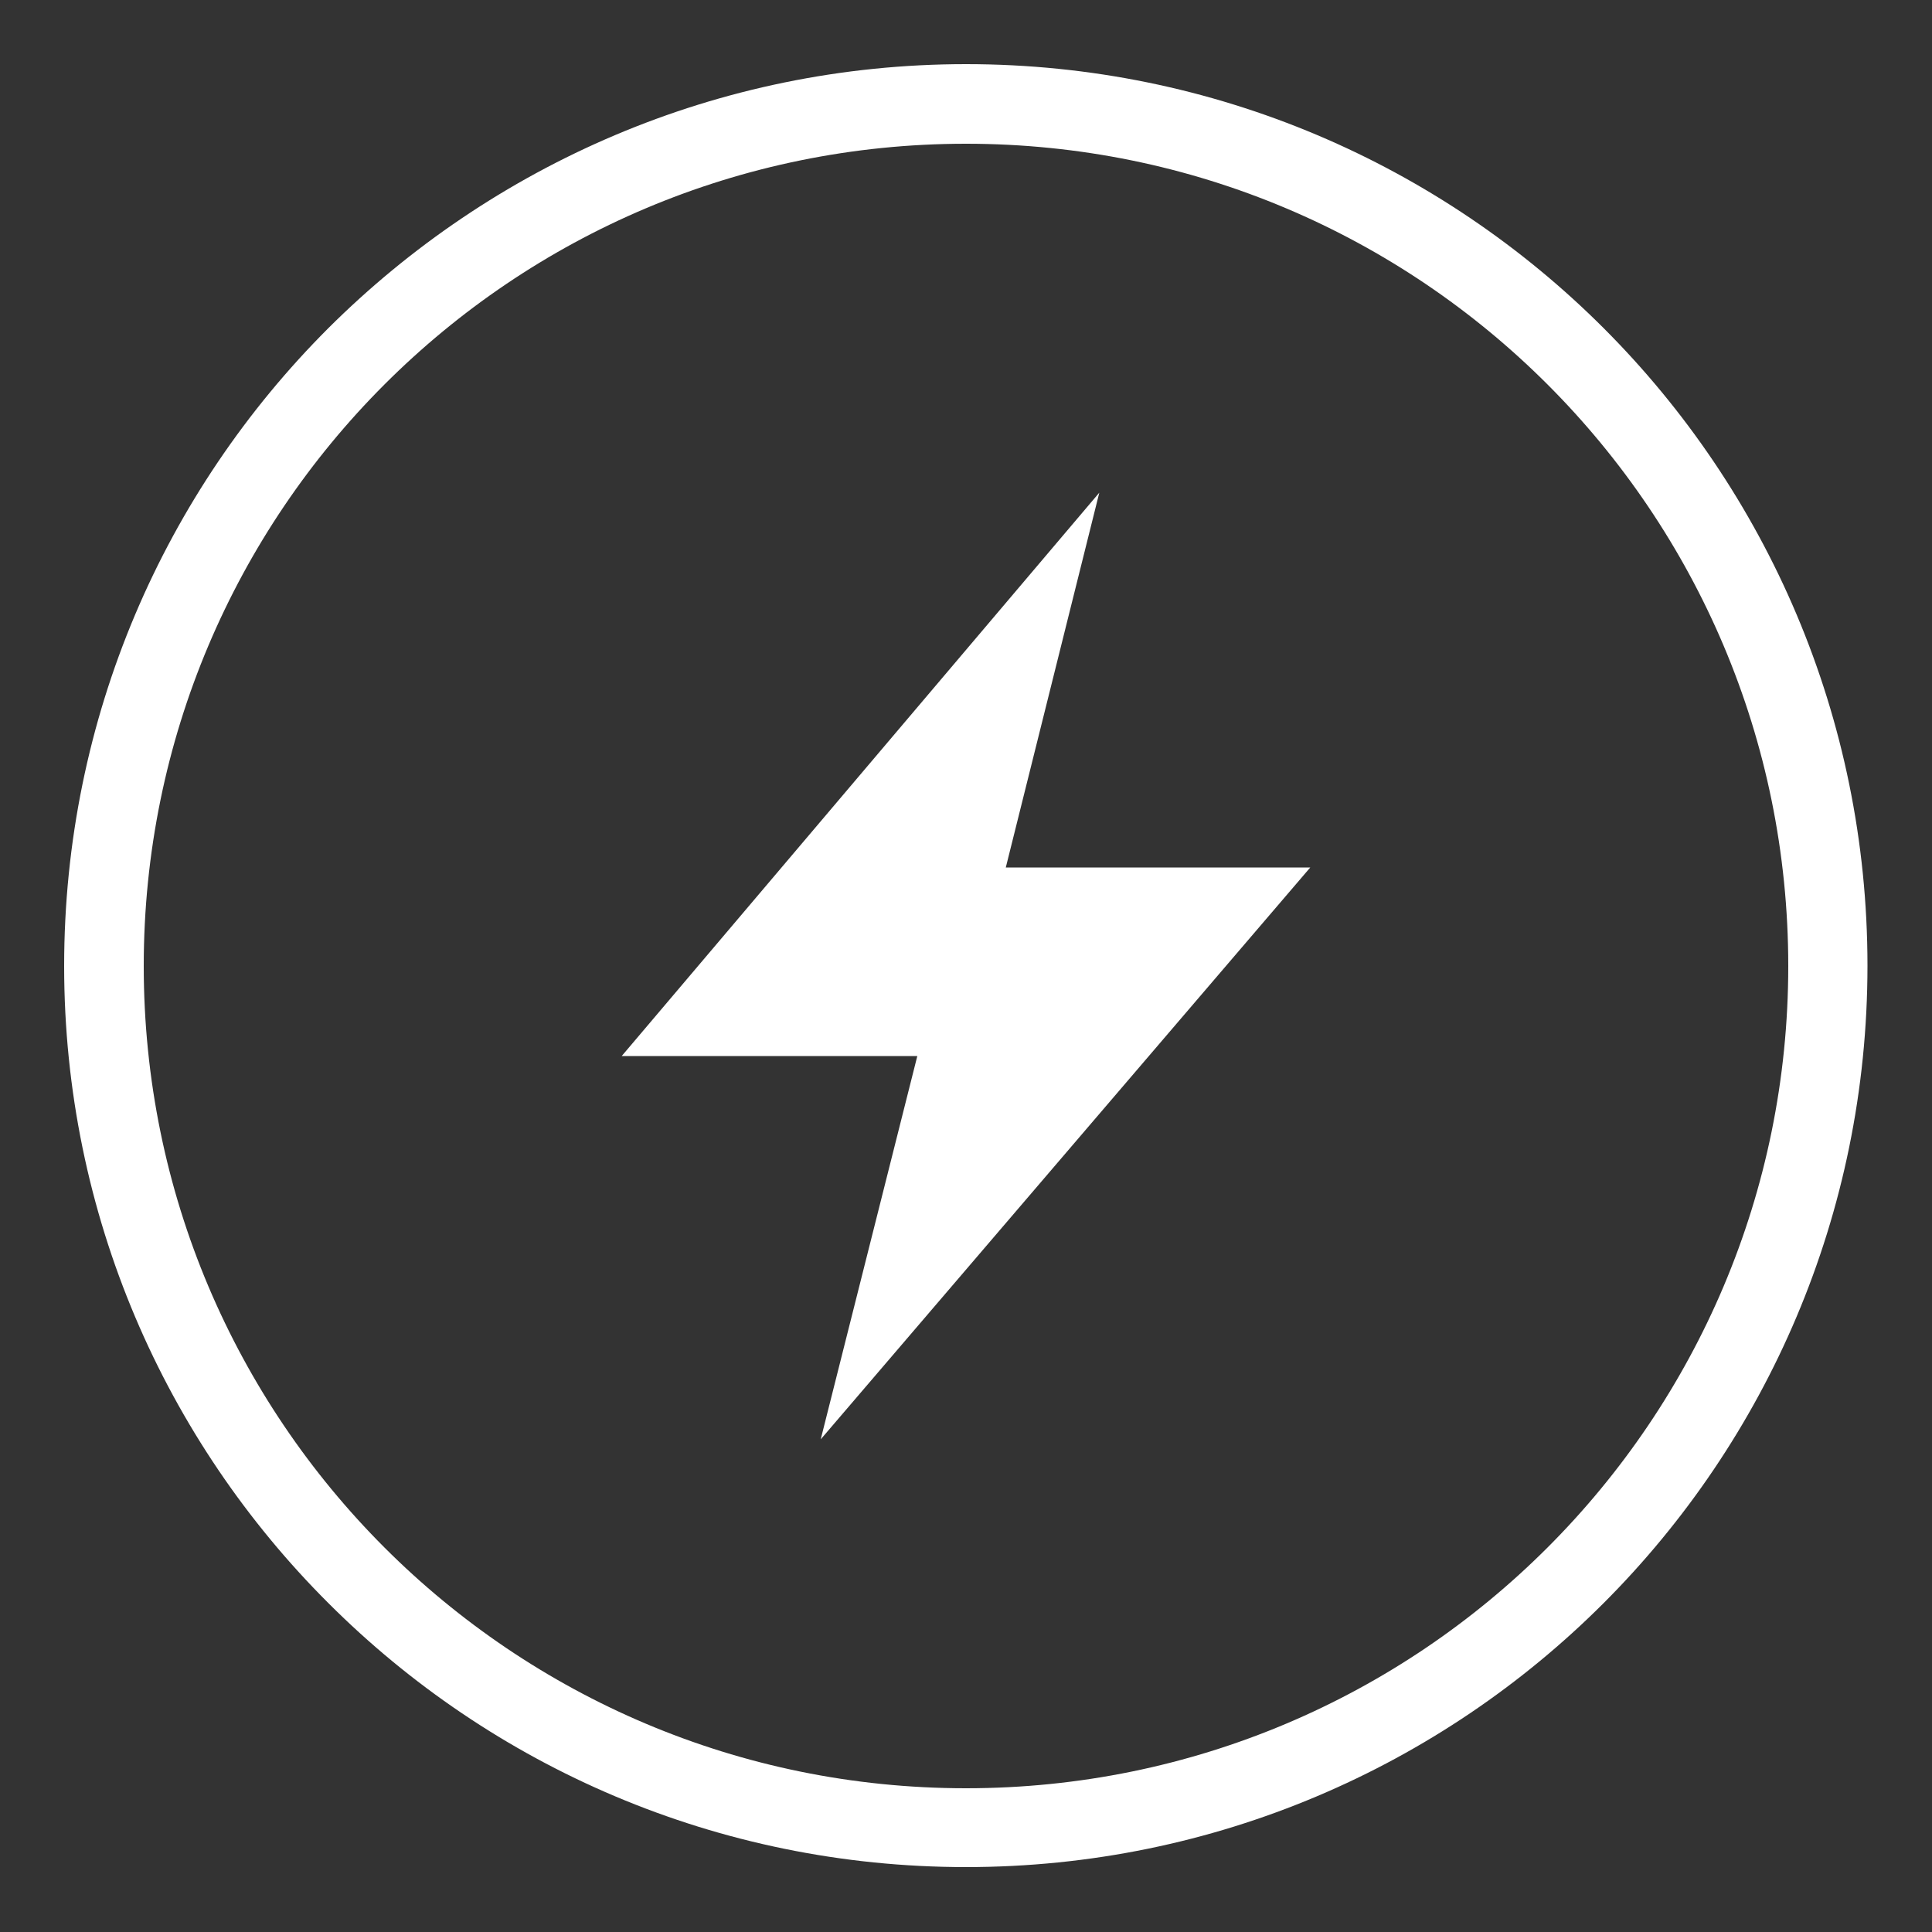
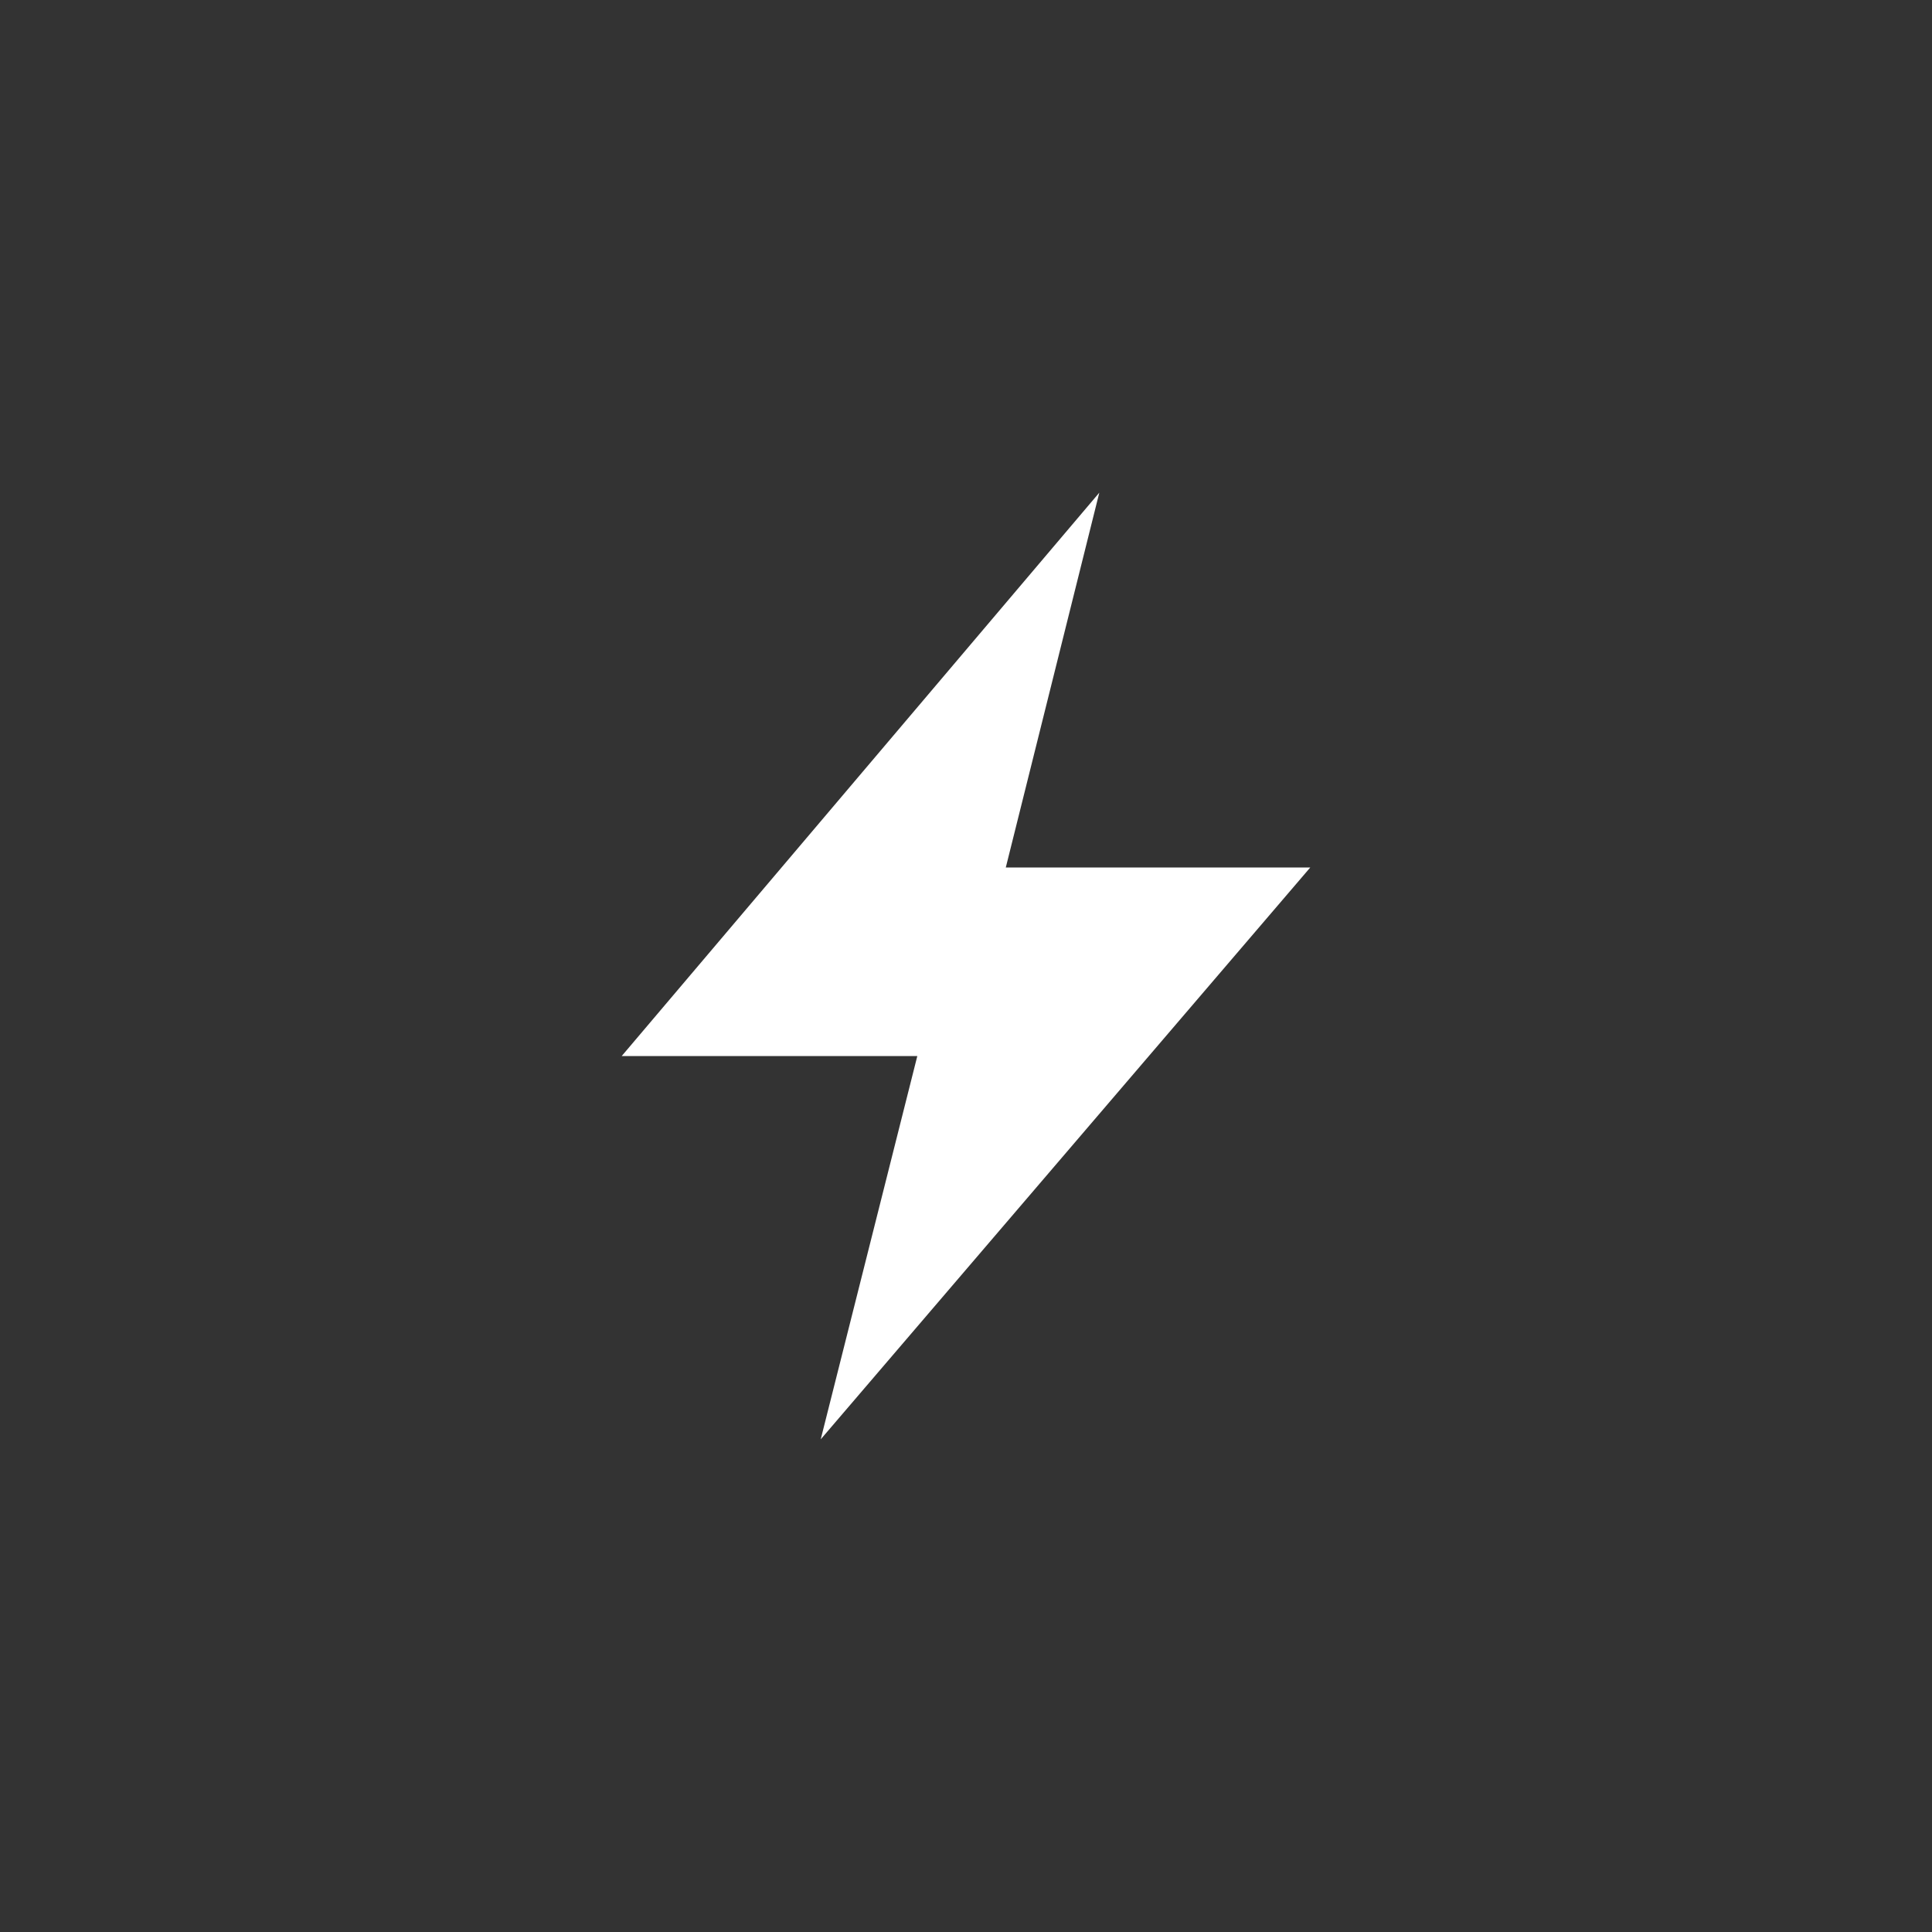
<svg xmlns="http://www.w3.org/2000/svg" id="Layer_1" data-name="Layer 1" viewBox="0 0 50 50">
  <rect x="0" y="0" width="50" height="50" fill="#333333" stroke="none" />
  <defs>
    <style>
      .cls-1, .cls-2 {
        fill: #fff;
      }

      .cls-2 {
        fill-rule: evenodd;
      }
    </style>
  </defs>
-   <path class="cls-1" d="M40.05,9.95c-3.85-3.85-9.17-6.23-15.05-6.23s-11.2,2.38-15.05,6.23c-3.85,3.85-6.23,9.17-6.23,15.05s2.38,11.2,6.23,15.05c3.85,3.85,9.17,6.23,15.05,6.23s11.2-2.38,15.05-6.23c3.85-3.85,6.23-9.17,6.23-15.05s-2.38-11.2-6.23-15.05M25,1.66c6.44,0,12.28,2.61,16.5,6.83,4.22,4.22,6.83,10.06,6.83,16.5s-2.61,12.28-6.83,16.5c-4.22,4.22-10.06,6.83-16.5,6.83s-12.28-2.61-16.5-6.83C4.28,37.28,1.66,31.44,1.66,25s2.61-12.28,6.83-16.5C12.72,4.28,18.56,1.66,25,1.66Z" />
  <polygon class="cls-2" points="28.45 12.75 16.09 27.33 23.74 27.33 21.24 37.25 33.91 22.45 26.03 22.45 28.45 12.75" />
</svg>